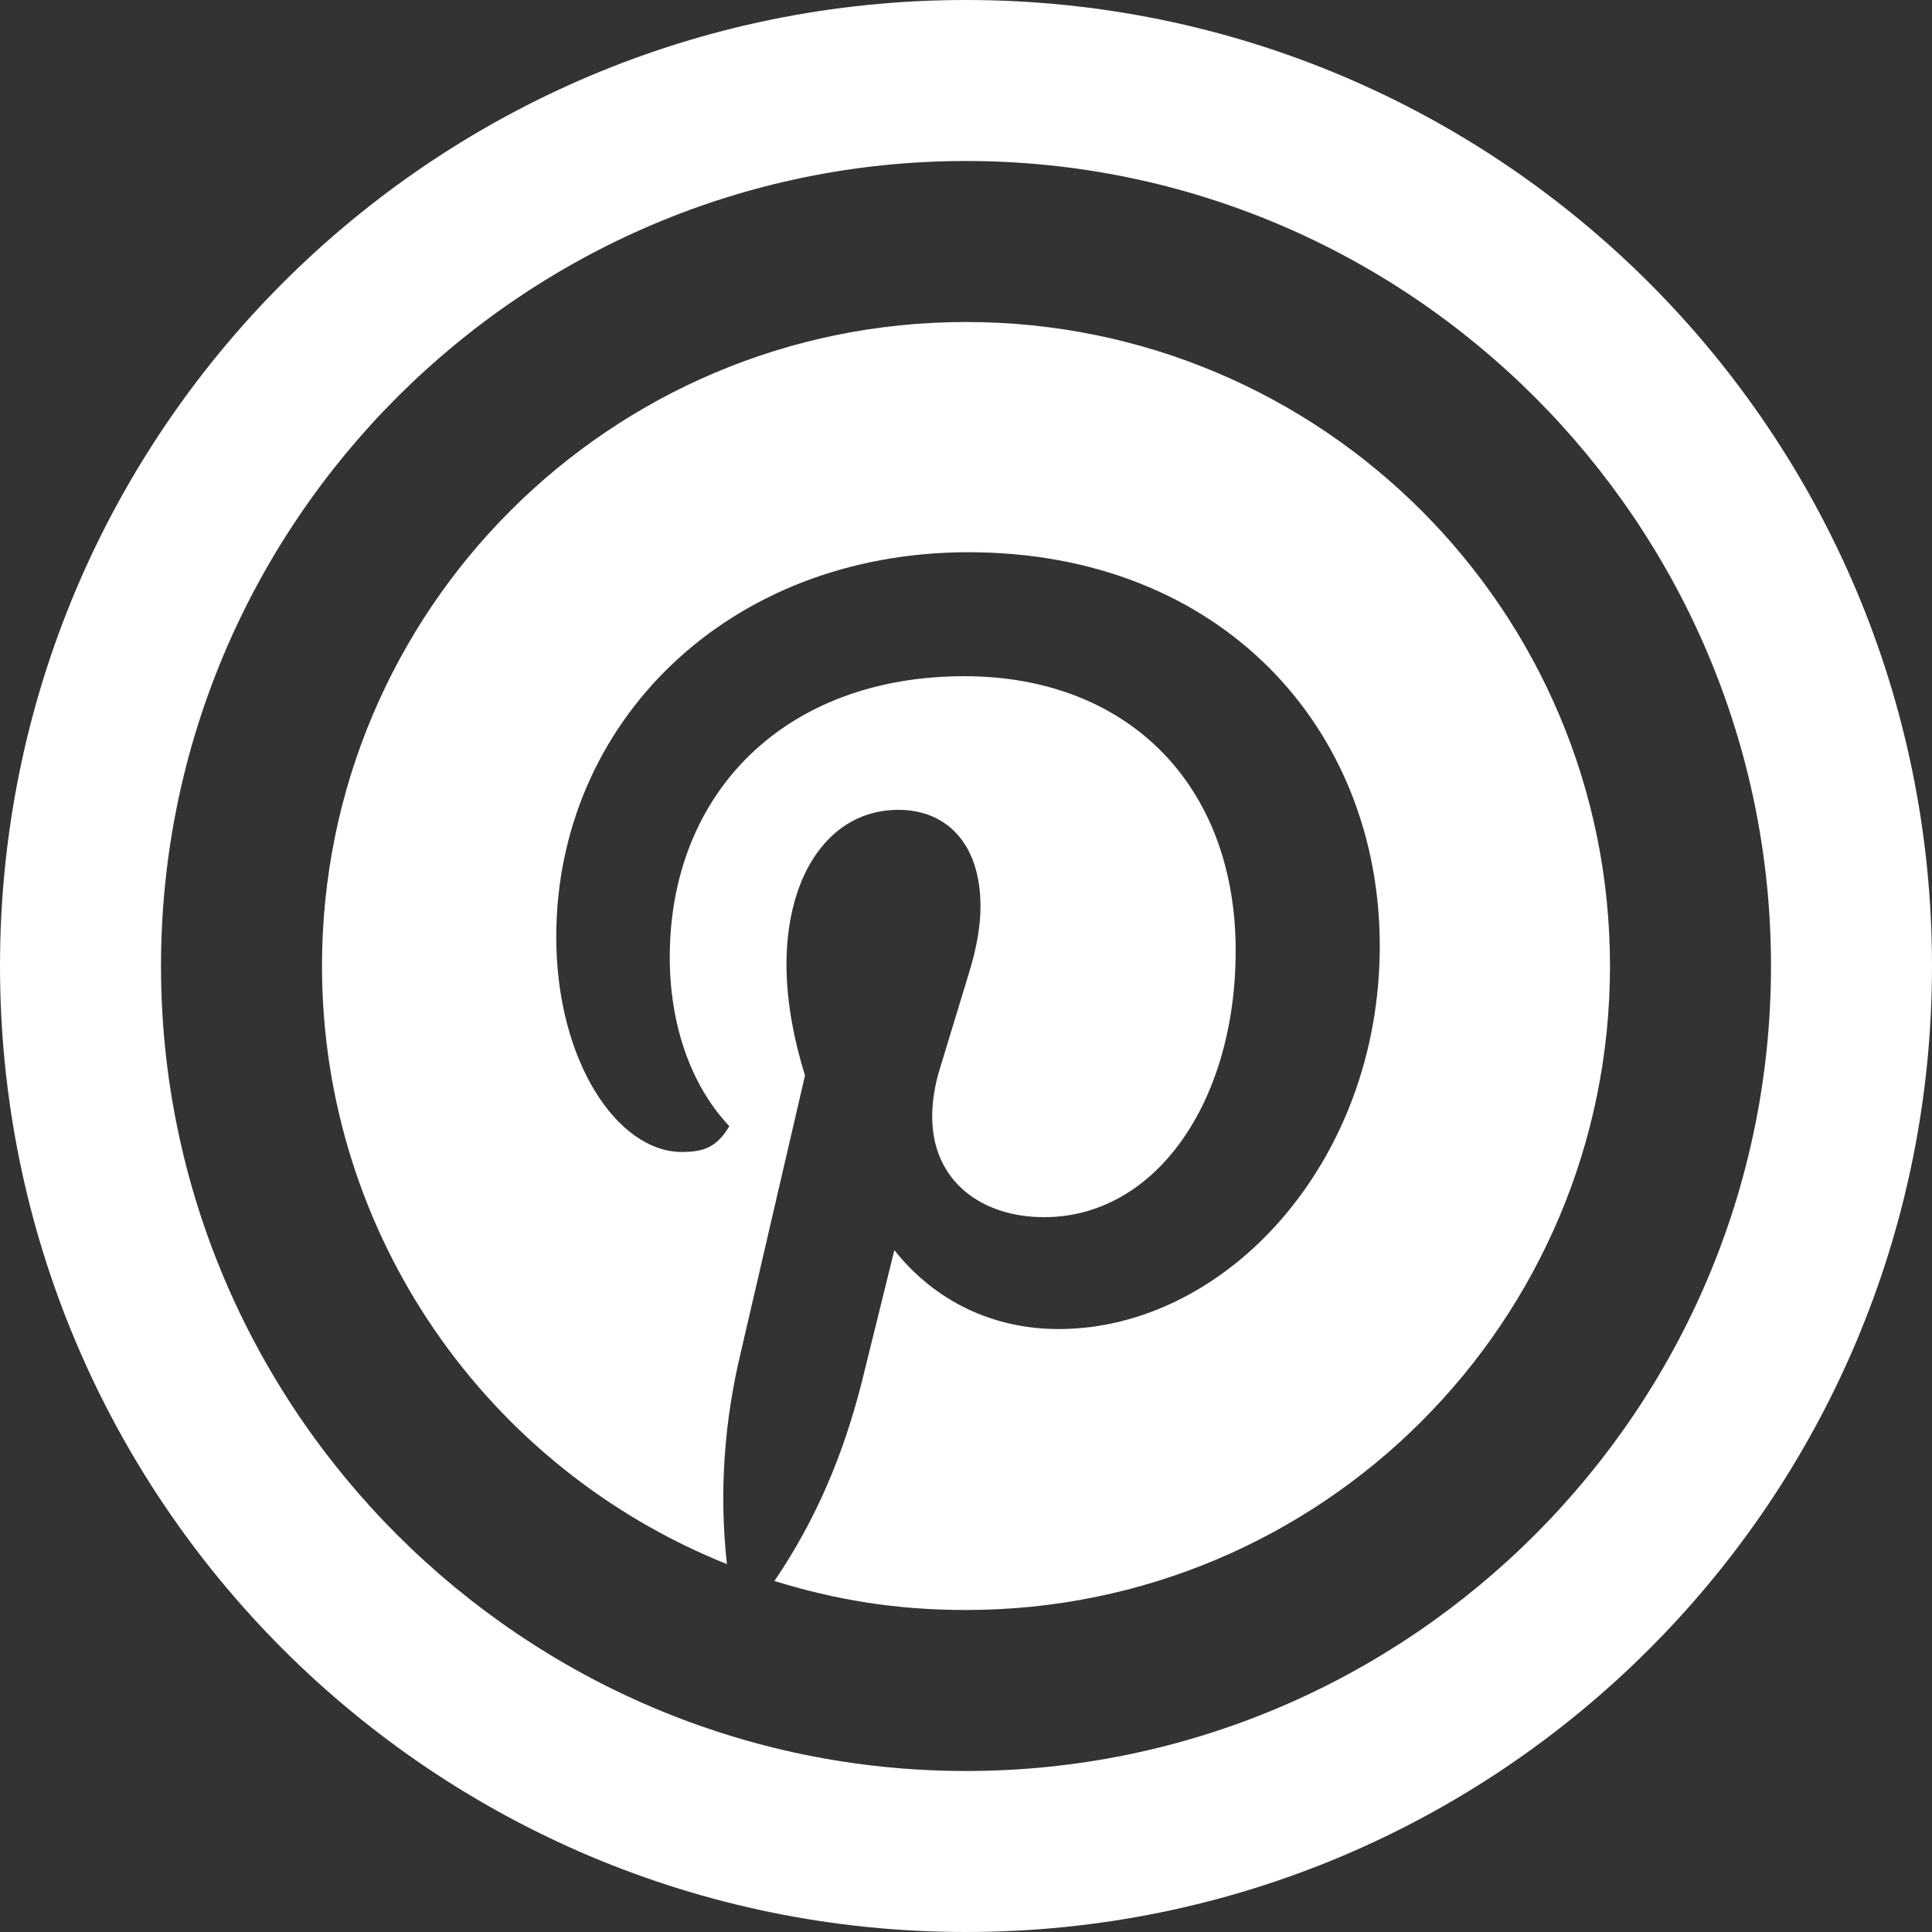
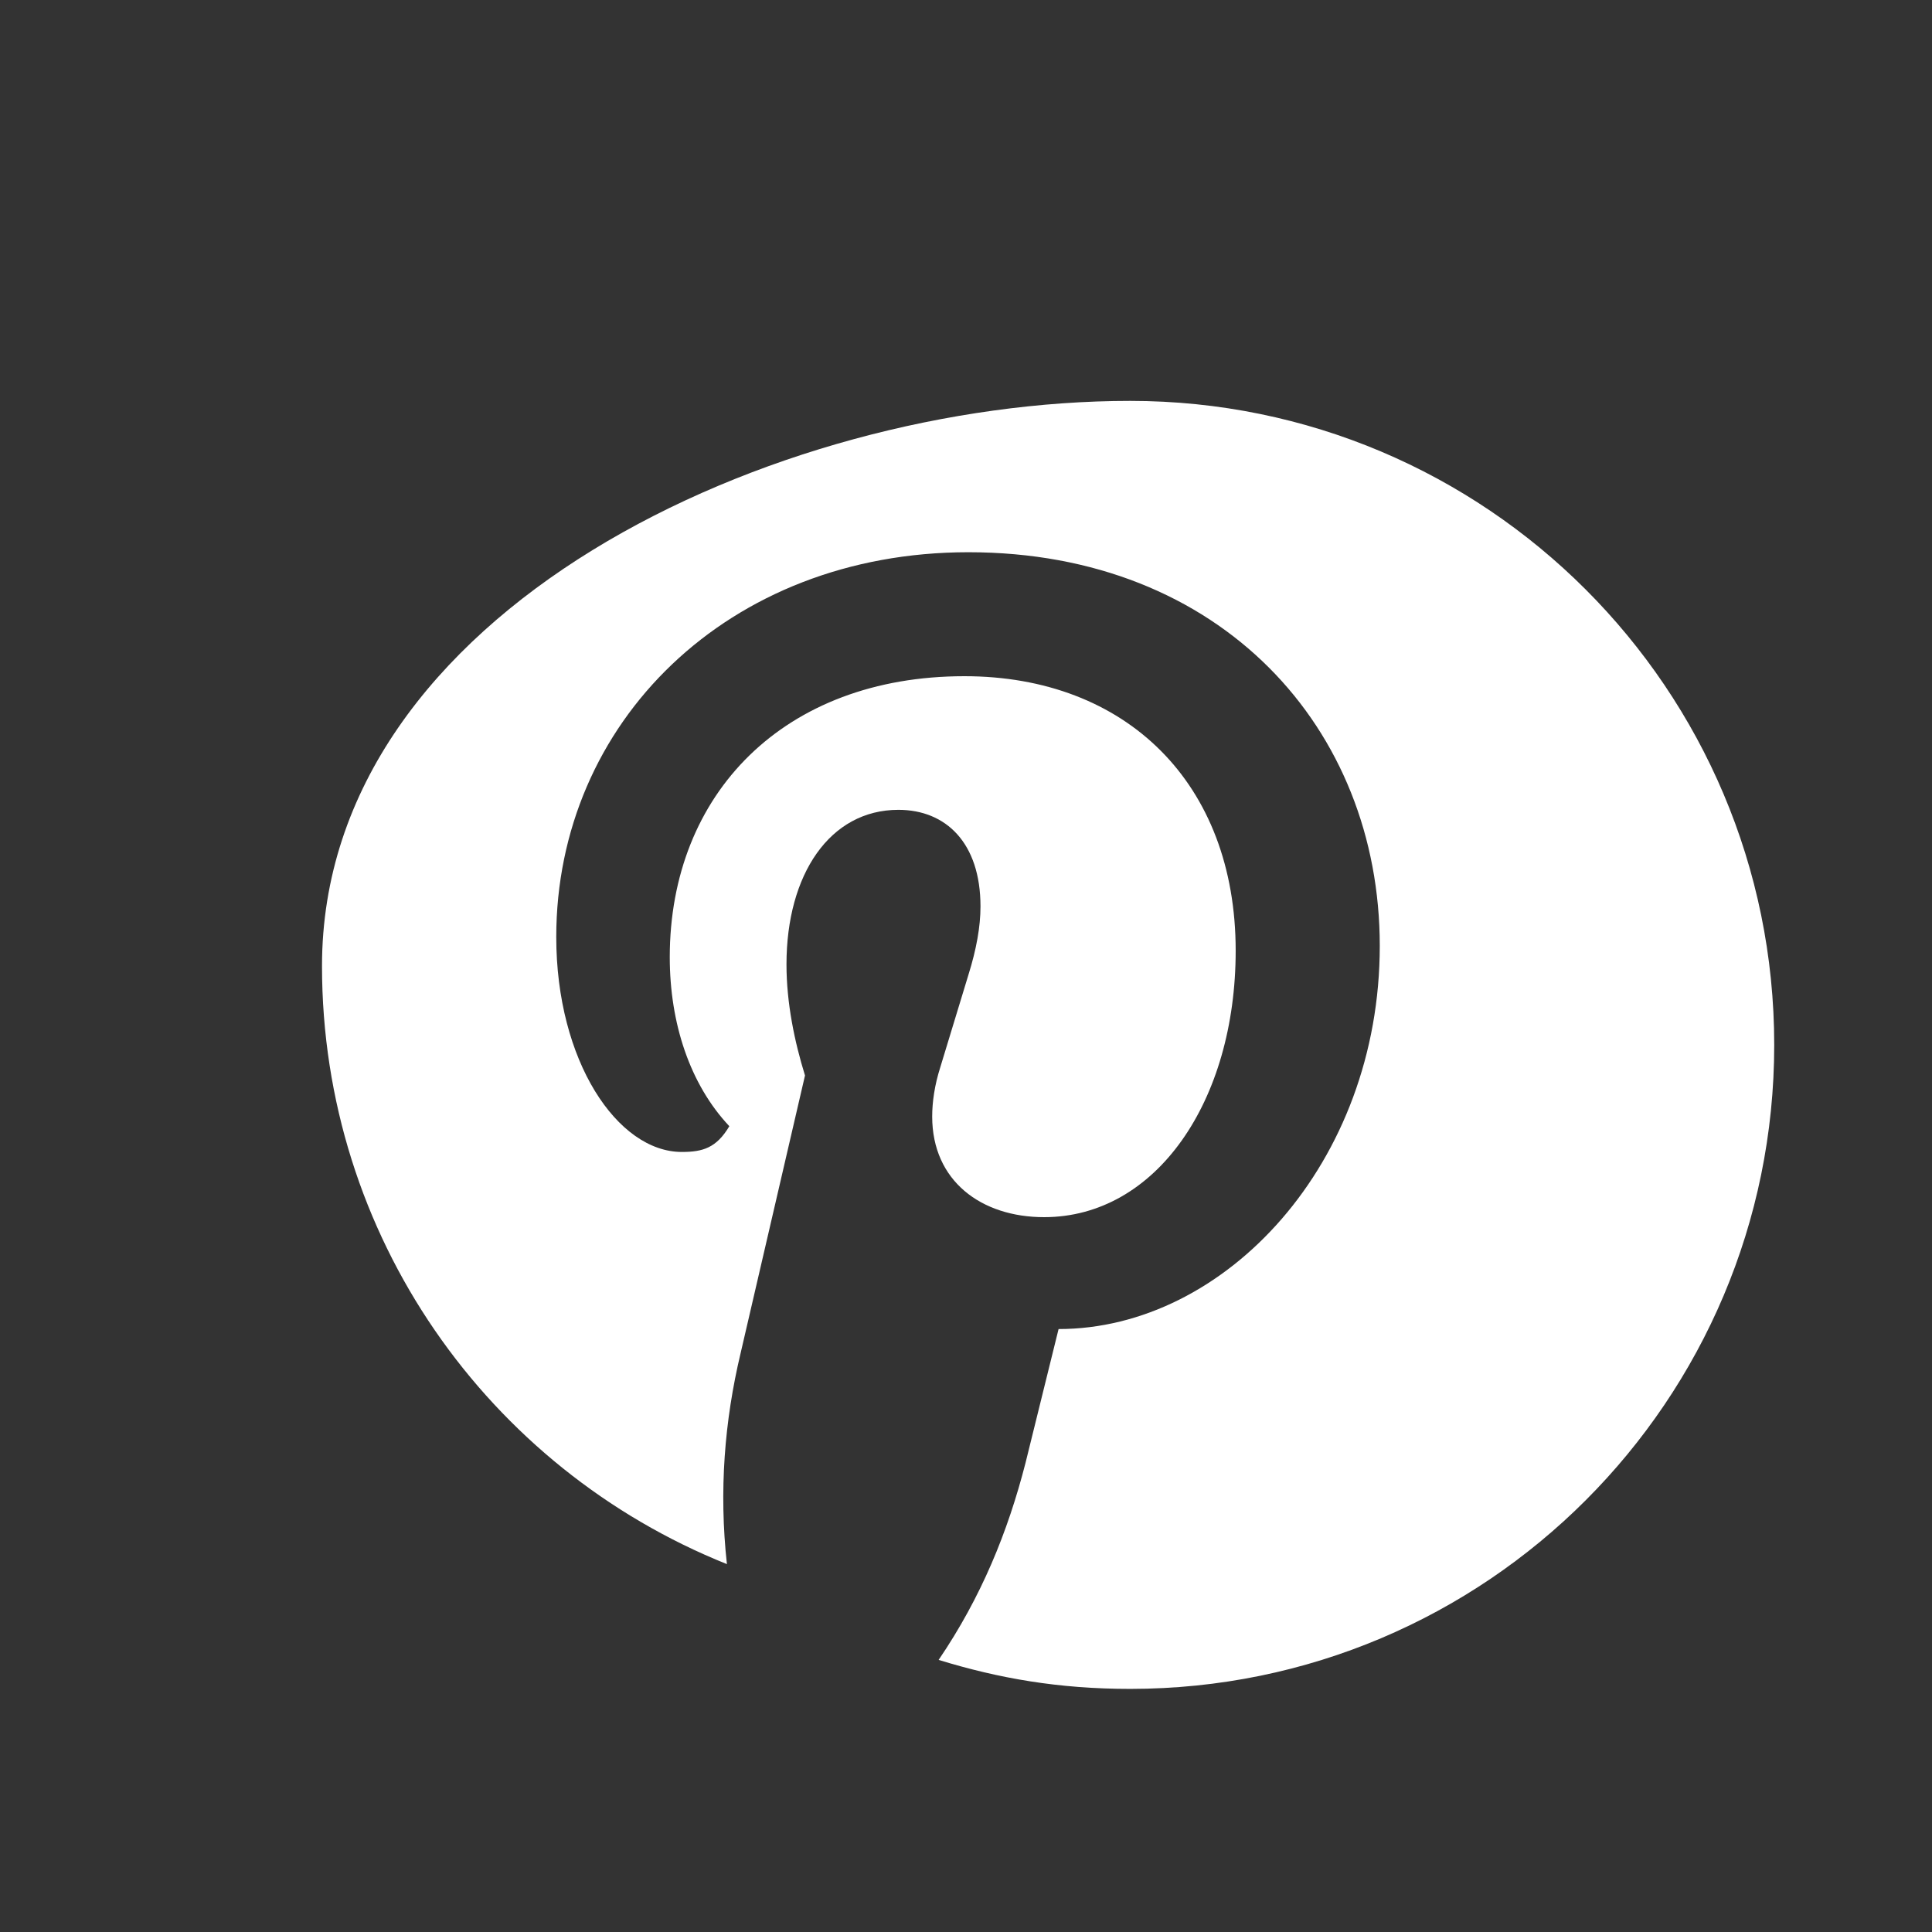
<svg xmlns="http://www.w3.org/2000/svg" id="Layer_1" version="1.1" viewBox="0 0 24 24">
  <rect x="0" y="0" width="24" height="24" fill="#333333" stroke="none" />
  <defs>
    <style>
      .st0 {
        fill: #fff;
      }
    </style>
  </defs>
  <g id="Layer_11" data-name="Layer_1">
-     <path class="st0" d="M12,2c5.51,0,10,4.49,10,10s-4.49,10-10,10S2,17.51,2,12,6.49,2,12,2ZM12,0C5.37,0,0,5.37,0,12s5.37,12,12,12,12-5.37,12-12S18.63,0,12,0Z" />
-   </g>
-   <path class="st0" d="M9.03,19.43c-.1-.91-.03-1.78.17-2.62l.8-3.45c-.13-.42-.23-.9-.23-1.38,0-1.12.54-1.92,1.39-1.92.59,0,1.02.41,1.02,1.2,0,.25-.05.53-.15.85l-.35,1.15c-.07.22-.1.43-.1.61,0,.8.61,1.25,1.39,1.25,1.39,0,2.38-1.44,2.38-3.31,0-2.08-1.36-3.41-3.37-3.41-2.24,0-3.66,1.46-3.66,3.49,0,.82.25,1.58.74,2.1-.16.27-.33.32-.59.32-.8,0-1.56-1.13-1.56-2.67,0-2.66,2.13-4.78,5.12-4.78,3.14,0,5.11,2.19,5.11,4.89s-1.92,4.76-3.99,4.76c-.82,0-1.54-.35-2.04-.98l-.41,1.66c-.22.86-.55,1.67-1.08,2.45.75.23,1.49.36,2.38.36,4.42,0,8-3.58,8-8s-3.58-8-8-8S4,7.58,4,12c0,3.35,2.06,6.24,5.03,7.43" />
+     </g>
+   <path class="st0" d="M9.03,19.43c-.1-.91-.03-1.78.17-2.62l.8-3.45c-.13-.42-.23-.9-.23-1.38,0-1.12.54-1.92,1.39-1.92.59,0,1.02.41,1.02,1.2,0,.25-.05.53-.15.85l-.35,1.15c-.07.22-.1.43-.1.61,0,.8.61,1.25,1.39,1.25,1.39,0,2.38-1.44,2.38-3.31,0-2.08-1.36-3.41-3.37-3.41-2.24,0-3.66,1.46-3.66,3.49,0,.82.25,1.58.74,2.1-.16.27-.33.32-.59.32-.8,0-1.56-1.13-1.56-2.67,0-2.66,2.13-4.78,5.12-4.78,3.14,0,5.11,2.19,5.11,4.89s-1.92,4.76-3.99,4.76l-.41,1.66c-.22.86-.55,1.67-1.08,2.45.75.23,1.49.36,2.38.36,4.42,0,8-3.58,8-8s-3.58-8-8-8S4,7.58,4,12c0,3.35,2.06,6.24,5.03,7.43" />
</svg>